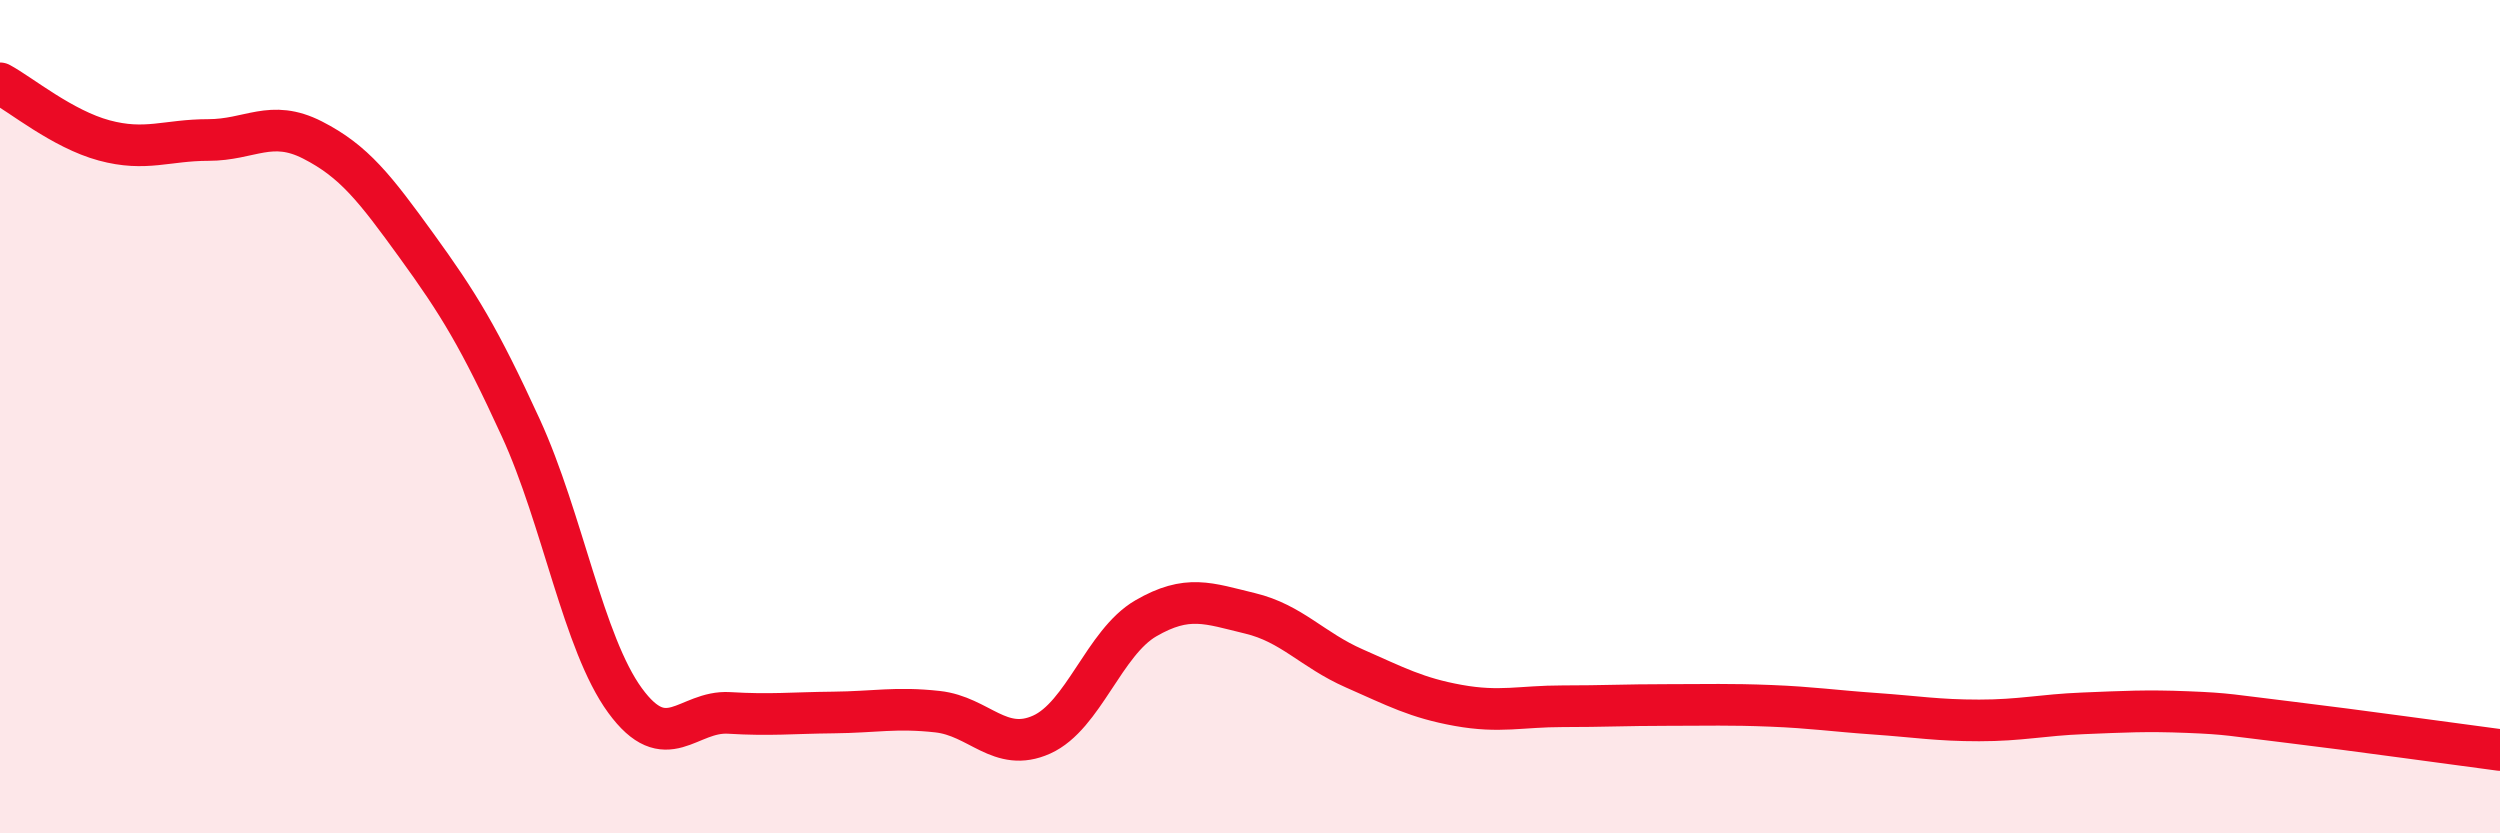
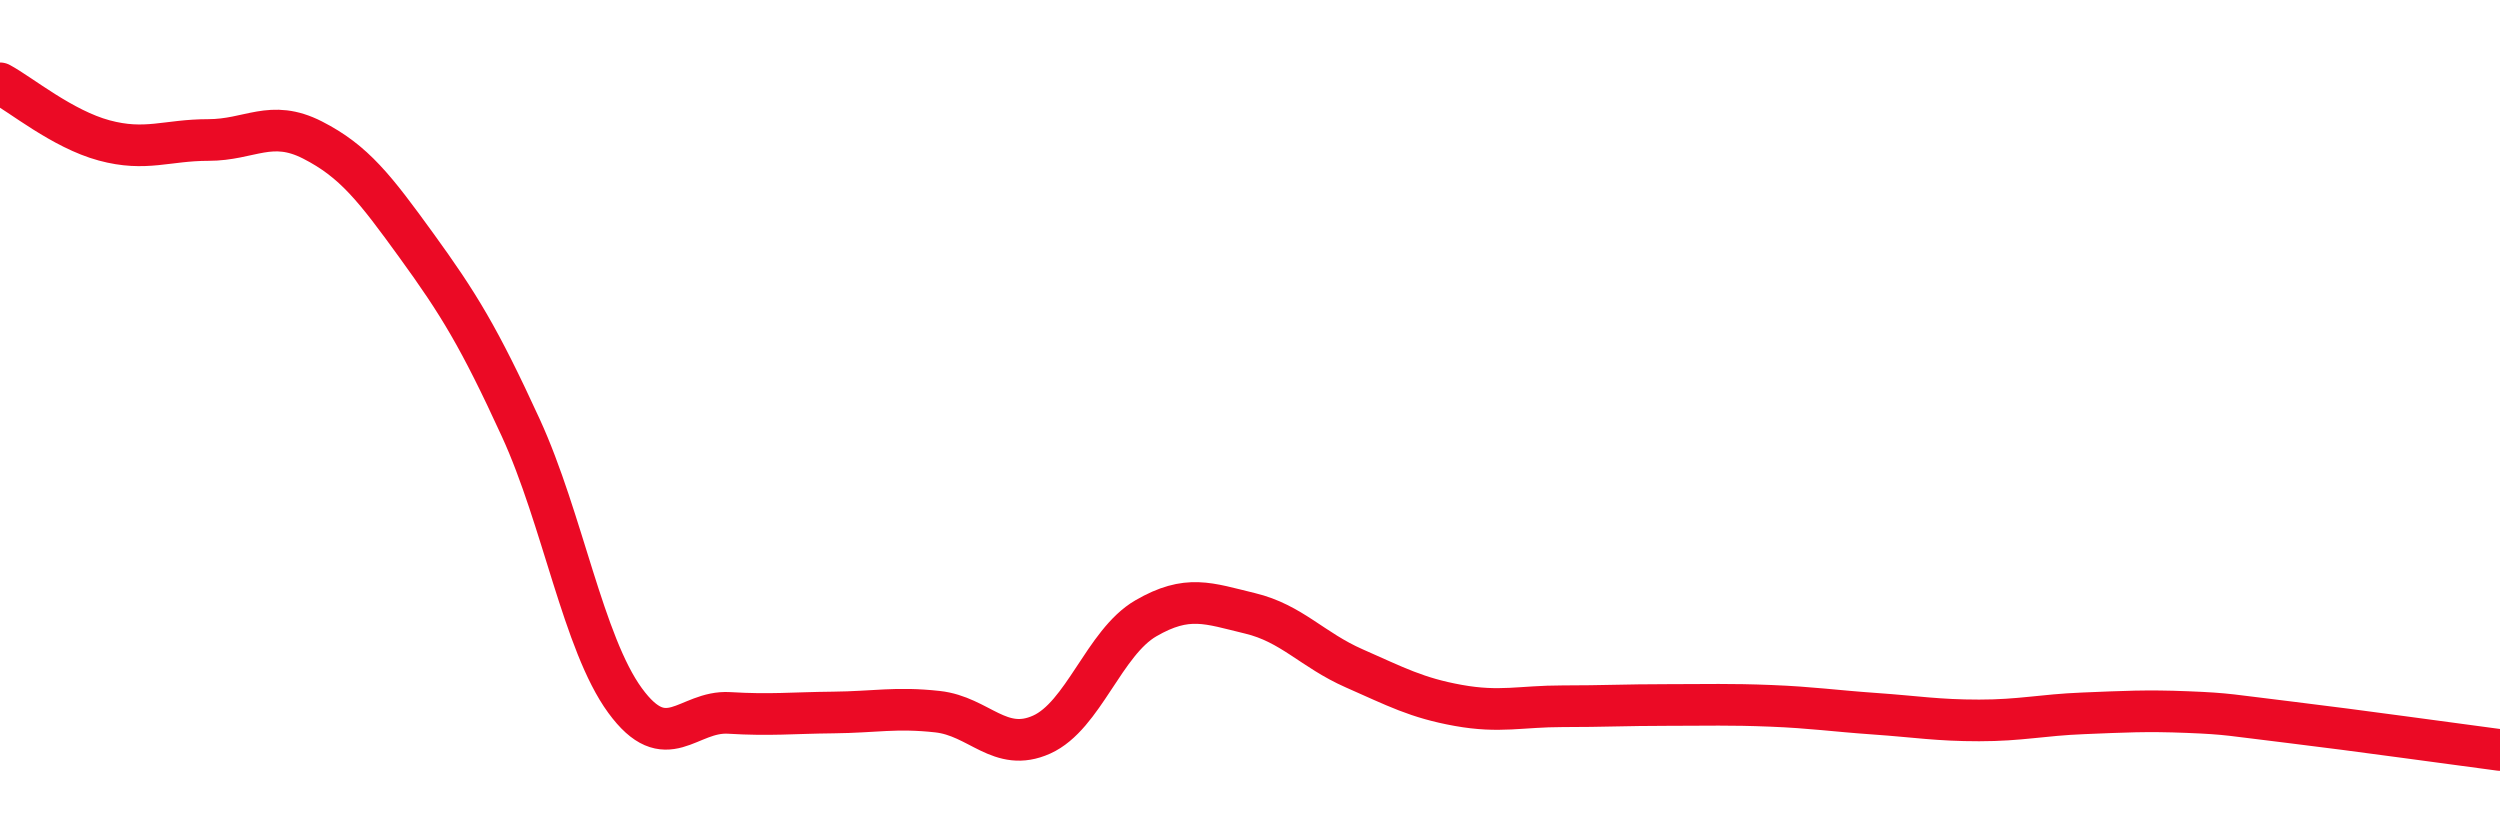
<svg xmlns="http://www.w3.org/2000/svg" width="60" height="20" viewBox="0 0 60 20">
-   <path d="M 0,2 C 0.5,2.27 1.5,3.1 2.5,3.37 C 3.5,3.64 4,3.36 5,3.36 C 6,3.36 6.5,2.85 7.5,3.36 C 8.5,3.87 9,4.52 10,5.9 C 11,7.28 11.5,8.09 12.5,10.27 C 13.5,12.45 14,15.44 15,16.81 C 16,18.18 16.5,17.05 17.5,17.11 C 18.5,17.17 19,17.11 20,17.1 C 21,17.09 21.5,16.97 22.5,17.08 C 23.5,17.19 24,18.08 25,17.63 C 26,17.18 26.5,15.42 27.5,14.84 C 28.5,14.26 29,14.48 30,14.72 C 31,14.96 31.5,15.6 32.5,16.04 C 33.5,16.48 34,16.75 35,16.93 C 36,17.11 36.5,16.95 37.5,16.95 C 38.5,16.95 39,16.92 40,16.92 C 41,16.92 41.5,16.9 42.5,16.94 C 43.5,16.98 44,17.06 45,17.13 C 46,17.2 46.5,17.29 47.5,17.29 C 48.5,17.29 49,17.16 50,17.12 C 51,17.08 51.5,17.05 52.5,17.09 C 53.5,17.13 53.5,17.16 55,17.34 C 56.5,17.52 59,17.87 60,18L60 20L0 20Z" fill="#EB0A25" opacity="0.1" stroke-linecap="round" stroke-linejoin="round" />
  <path d="M 0,2 C 0.5,2.27 1.5,3.1 2.5,3.37 C 3.5,3.64 4,3.36 5,3.36 C 6,3.36 6.5,2.85 7.5,3.36 C 8.5,3.87 9,4.52 10,5.9 C 11,7.28 11.5,8.09 12.5,10.27 C 13.5,12.45 14,15.44 15,16.81 C 16,18.18 16.5,17.05 17.5,17.11 C 18.5,17.17 19,17.11 20,17.1 C 21,17.09 21.5,16.97 22.5,17.08 C 23.5,17.19 24,18.08 25,17.63 C 26,17.18 26.5,15.42 27.5,14.84 C 28.5,14.26 29,14.48 30,14.72 C 31,14.96 31.5,15.6 32.5,16.04 C 33.5,16.48 34,16.75 35,16.93 C 36,17.11 36.5,16.95 37.5,16.95 C 38.5,16.95 39,16.92 40,16.92 C 41,16.92 41.5,16.9 42.5,16.94 C 43.5,16.98 44,17.06 45,17.13 C 46,17.2 46.5,17.29 47.5,17.29 C 48.5,17.29 49,17.16 50,17.12 C 51,17.08 51.5,17.05 52.5,17.09 C 53.5,17.13 53.5,17.16 55,17.34 C 56.5,17.52 59,17.87 60,18" stroke="#EB0A25" stroke-width="1" fill="none" stroke-linecap="round" stroke-linejoin="round" />
</svg>